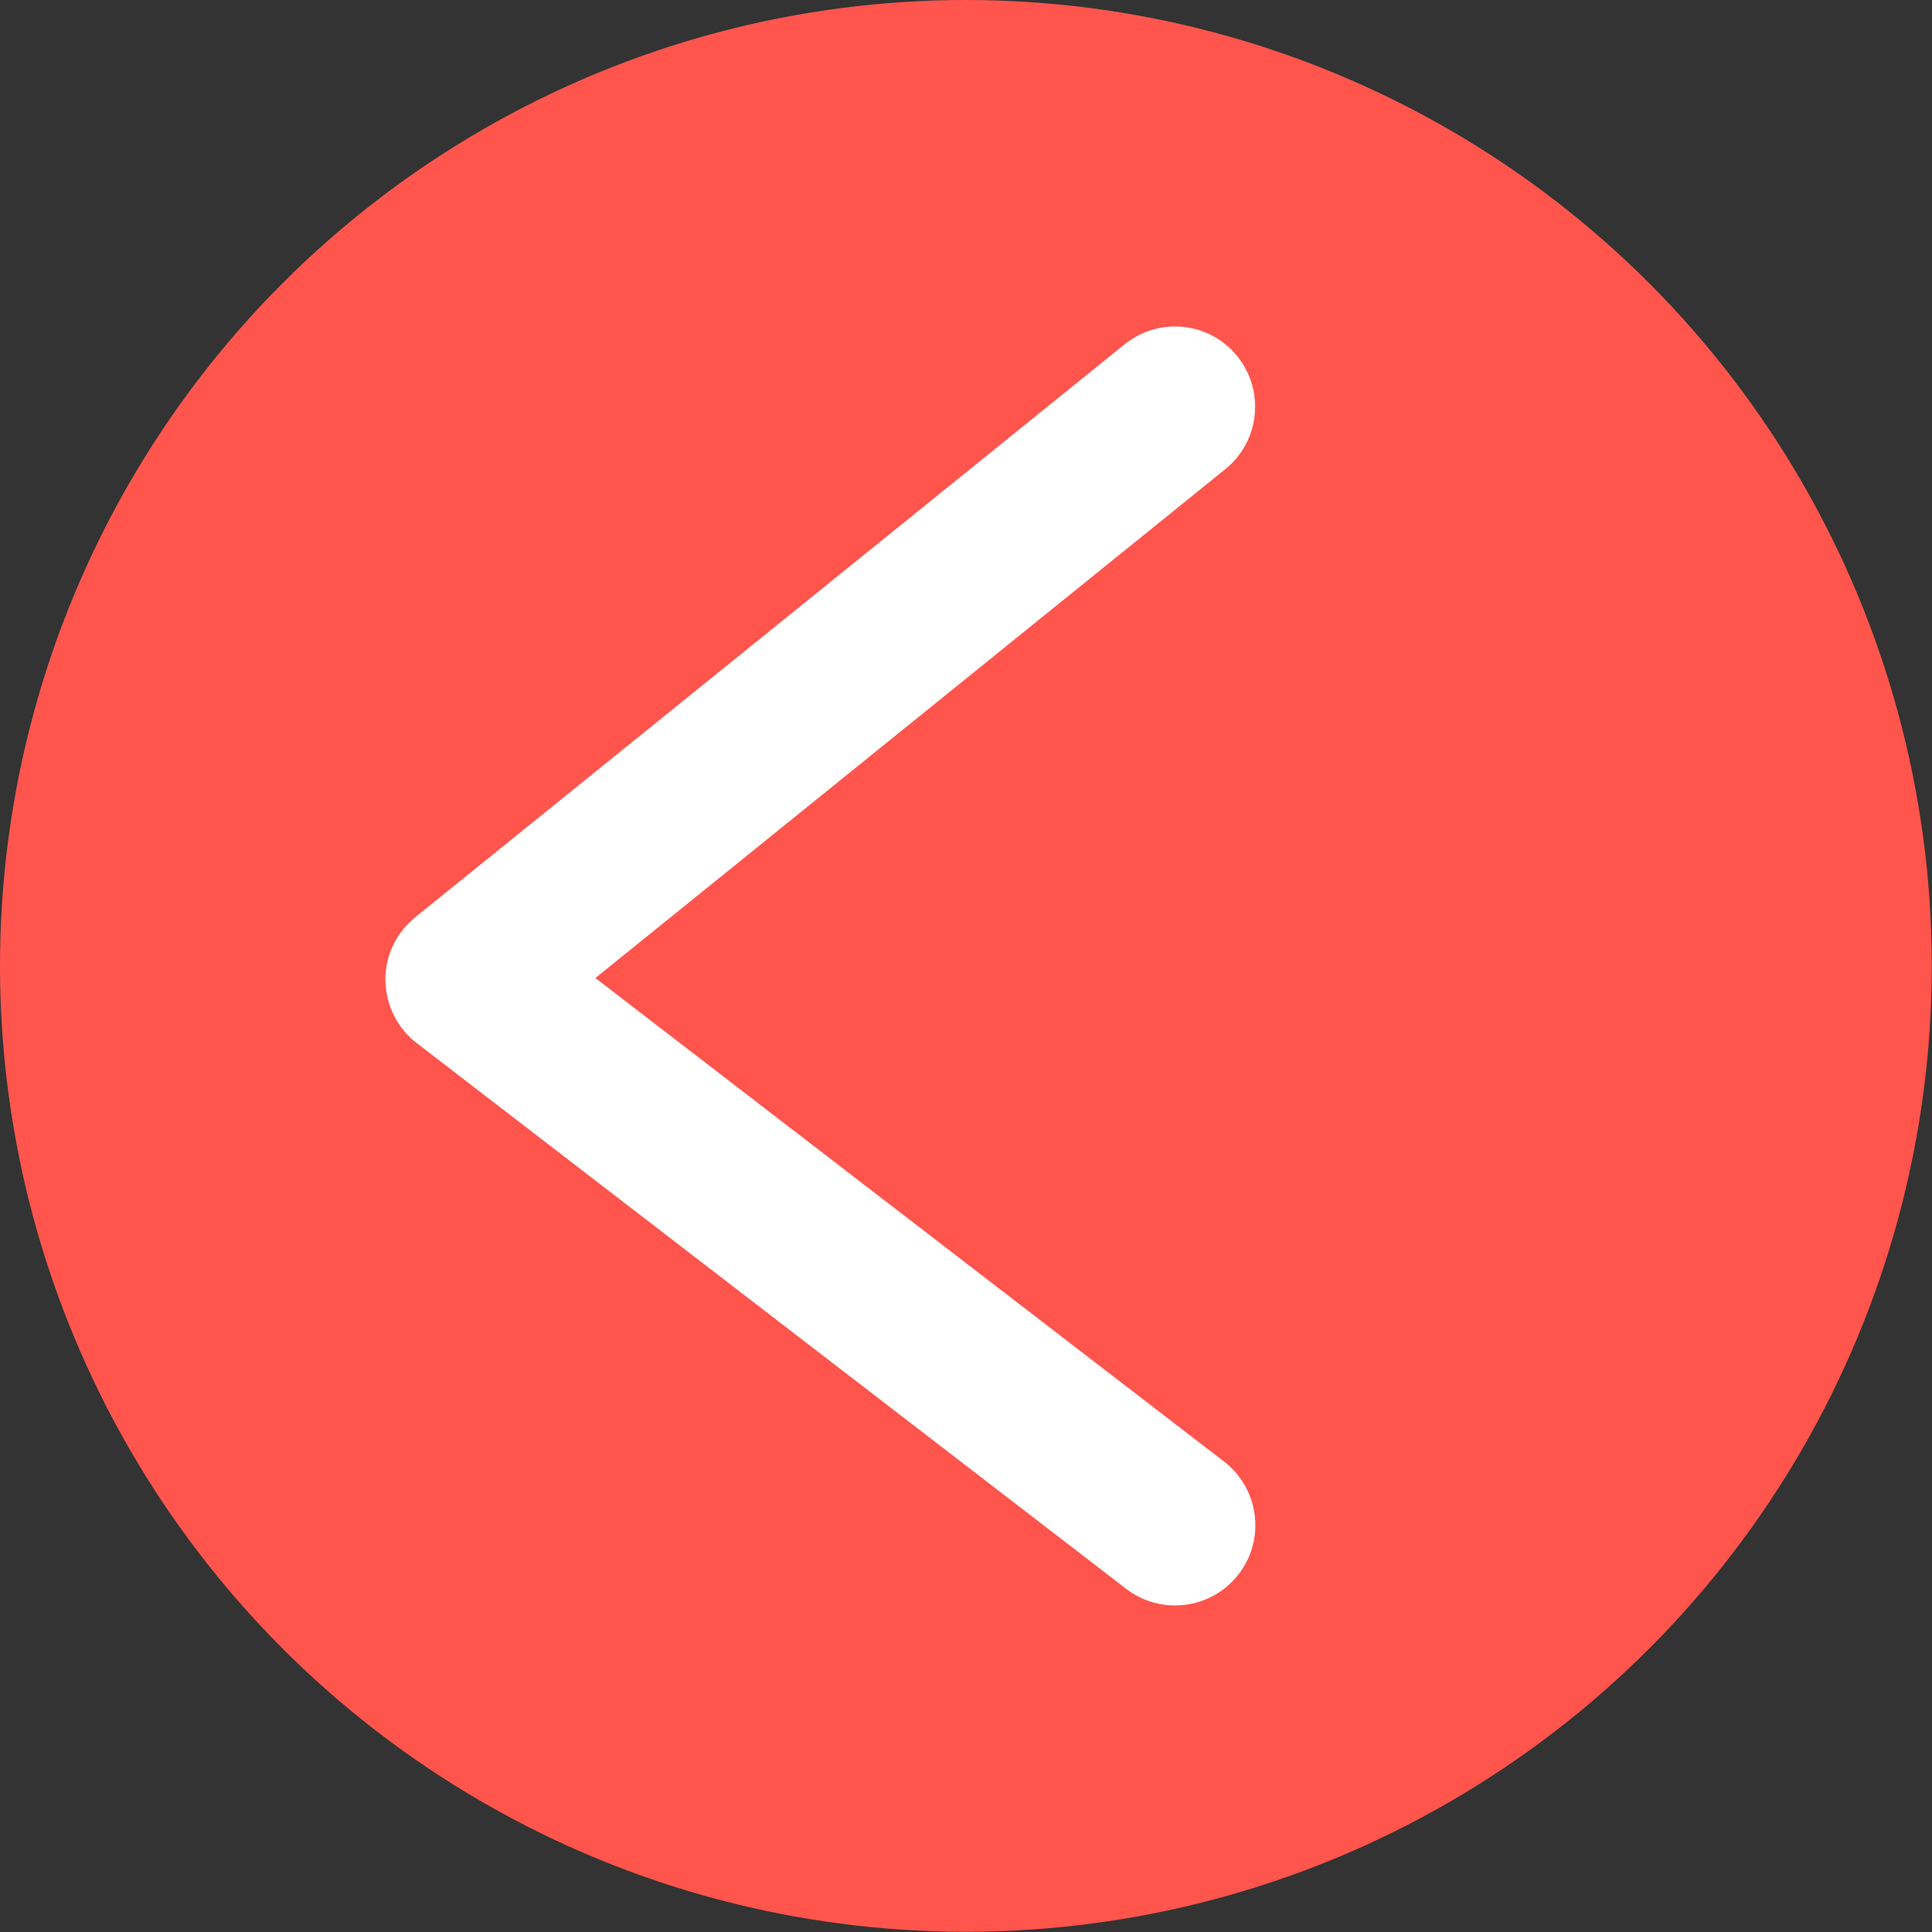
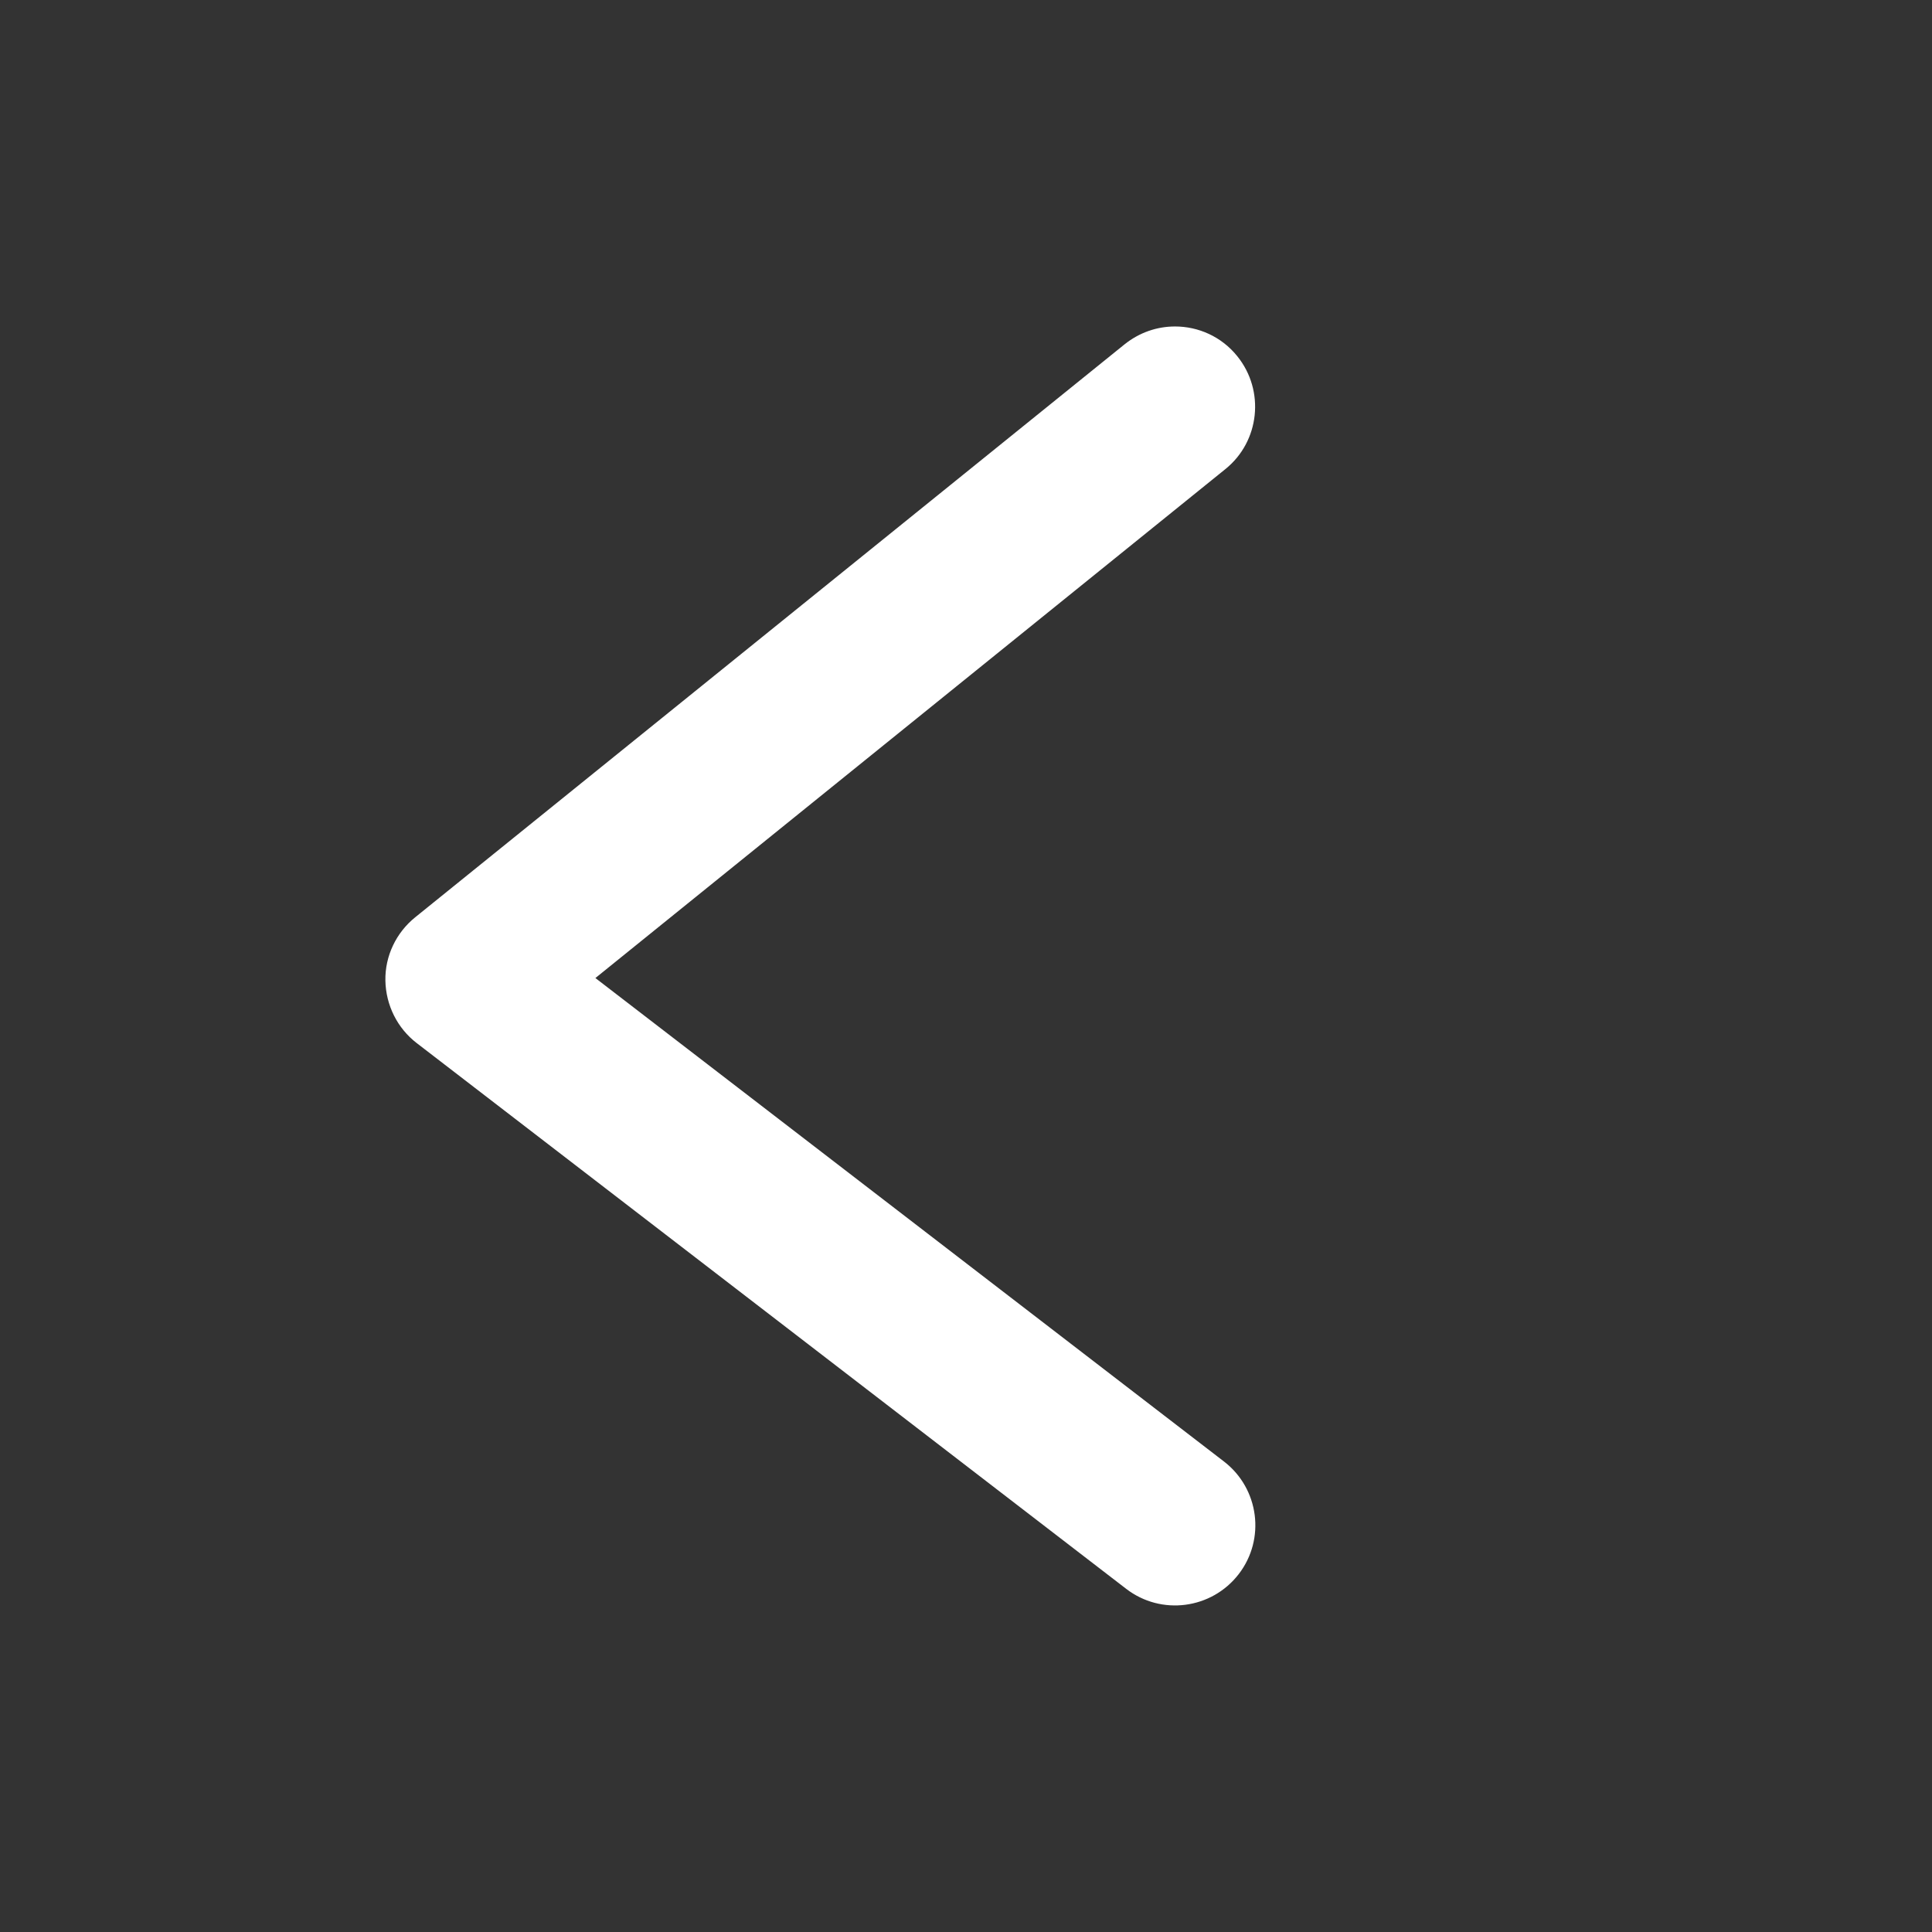
<svg xmlns="http://www.w3.org/2000/svg" id="Capa_2" viewBox="0 0 84.27 84.27">
  <rect x="0" y="0" width="84.27" height="84.27" fill="#333333" stroke="none" />
  <defs>
    <style>
      .cls-1 {
        fill: #ff554d;
      }

      .cls-2 {
        fill: #fff;
      }
    </style>
  </defs>
  <g id="Capa_8">
    <g>
-       <circle class="cls-1" cx="42.13" cy="42.13" r="42.13" />
      <path class="cls-2" d="M51.25,14.24c1.02,0,2.03.44,2.72,1.3,1.21,1.5.98,3.71-.52,4.92l-27.48,22.2,27.42,21.09c1.53,1.18,1.82,3.38.64,4.91s-3.38,1.82-4.91.64l-30.94-23.8c-.85-.65-1.35-1.66-1.37-2.73s.47-2.09,1.3-2.76l30.94-24.99c.65-.52,1.42-.78,2.2-.78Z" />
    </g>
  </g>
</svg>